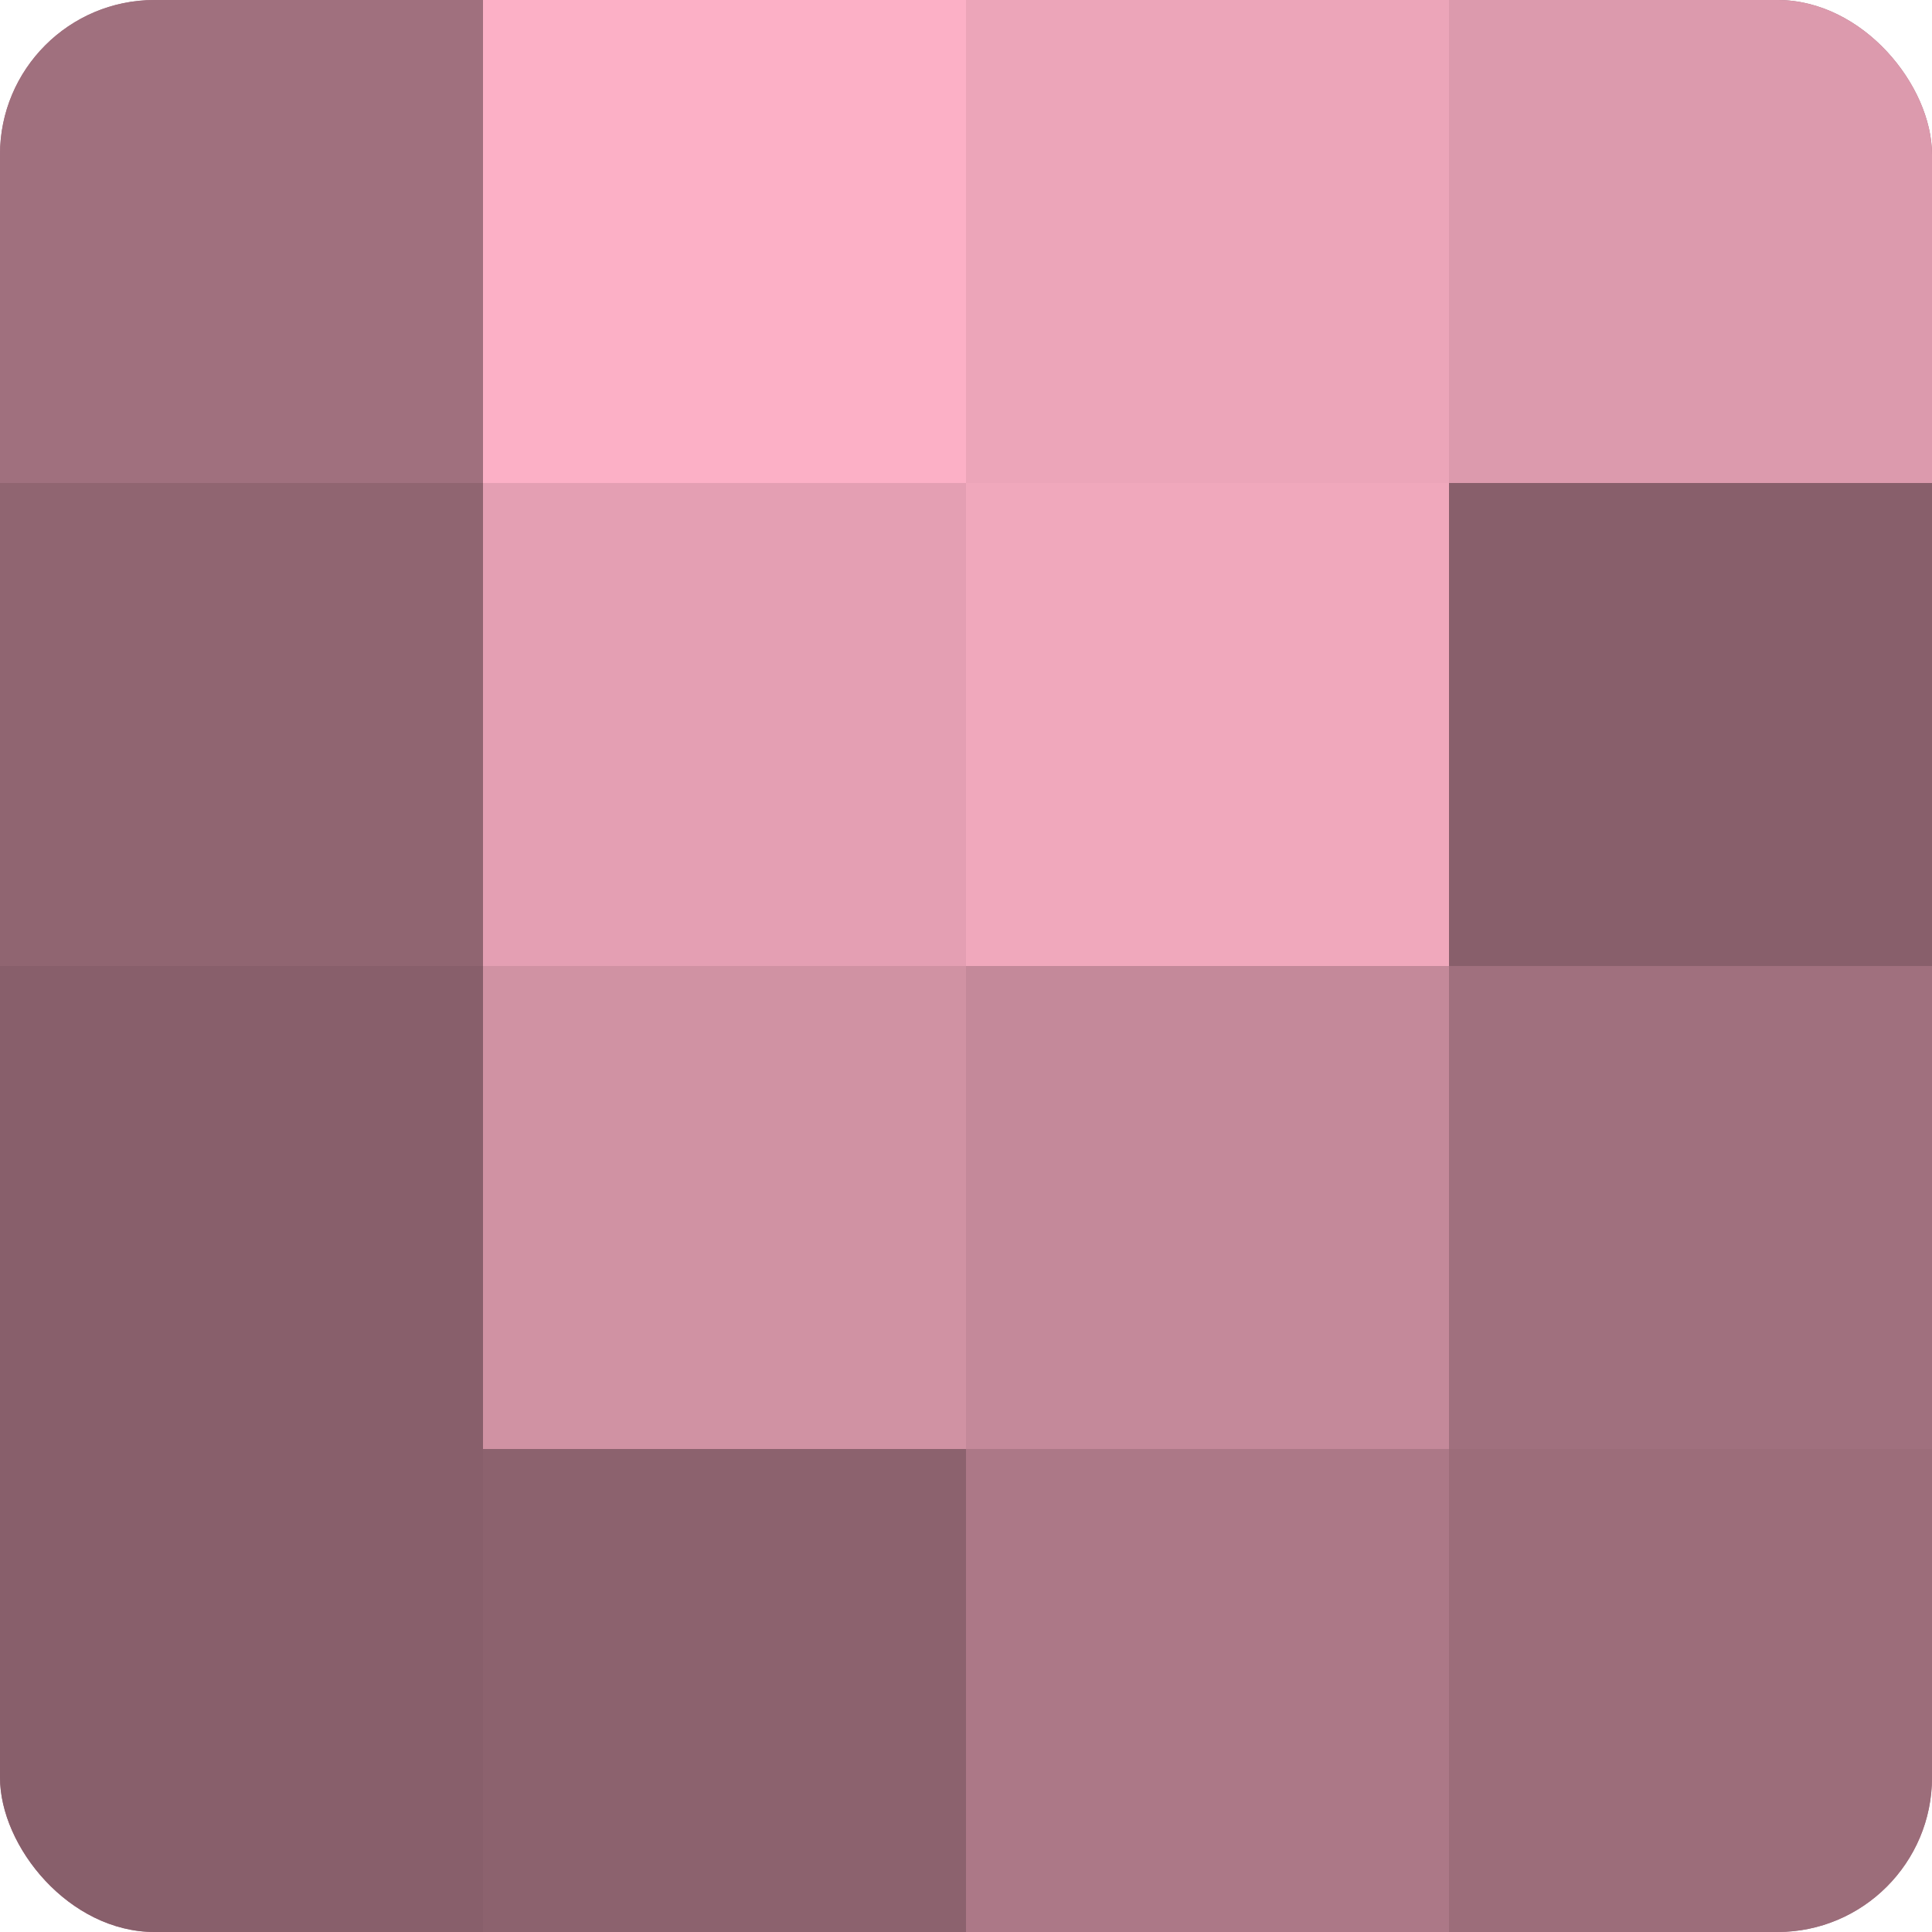
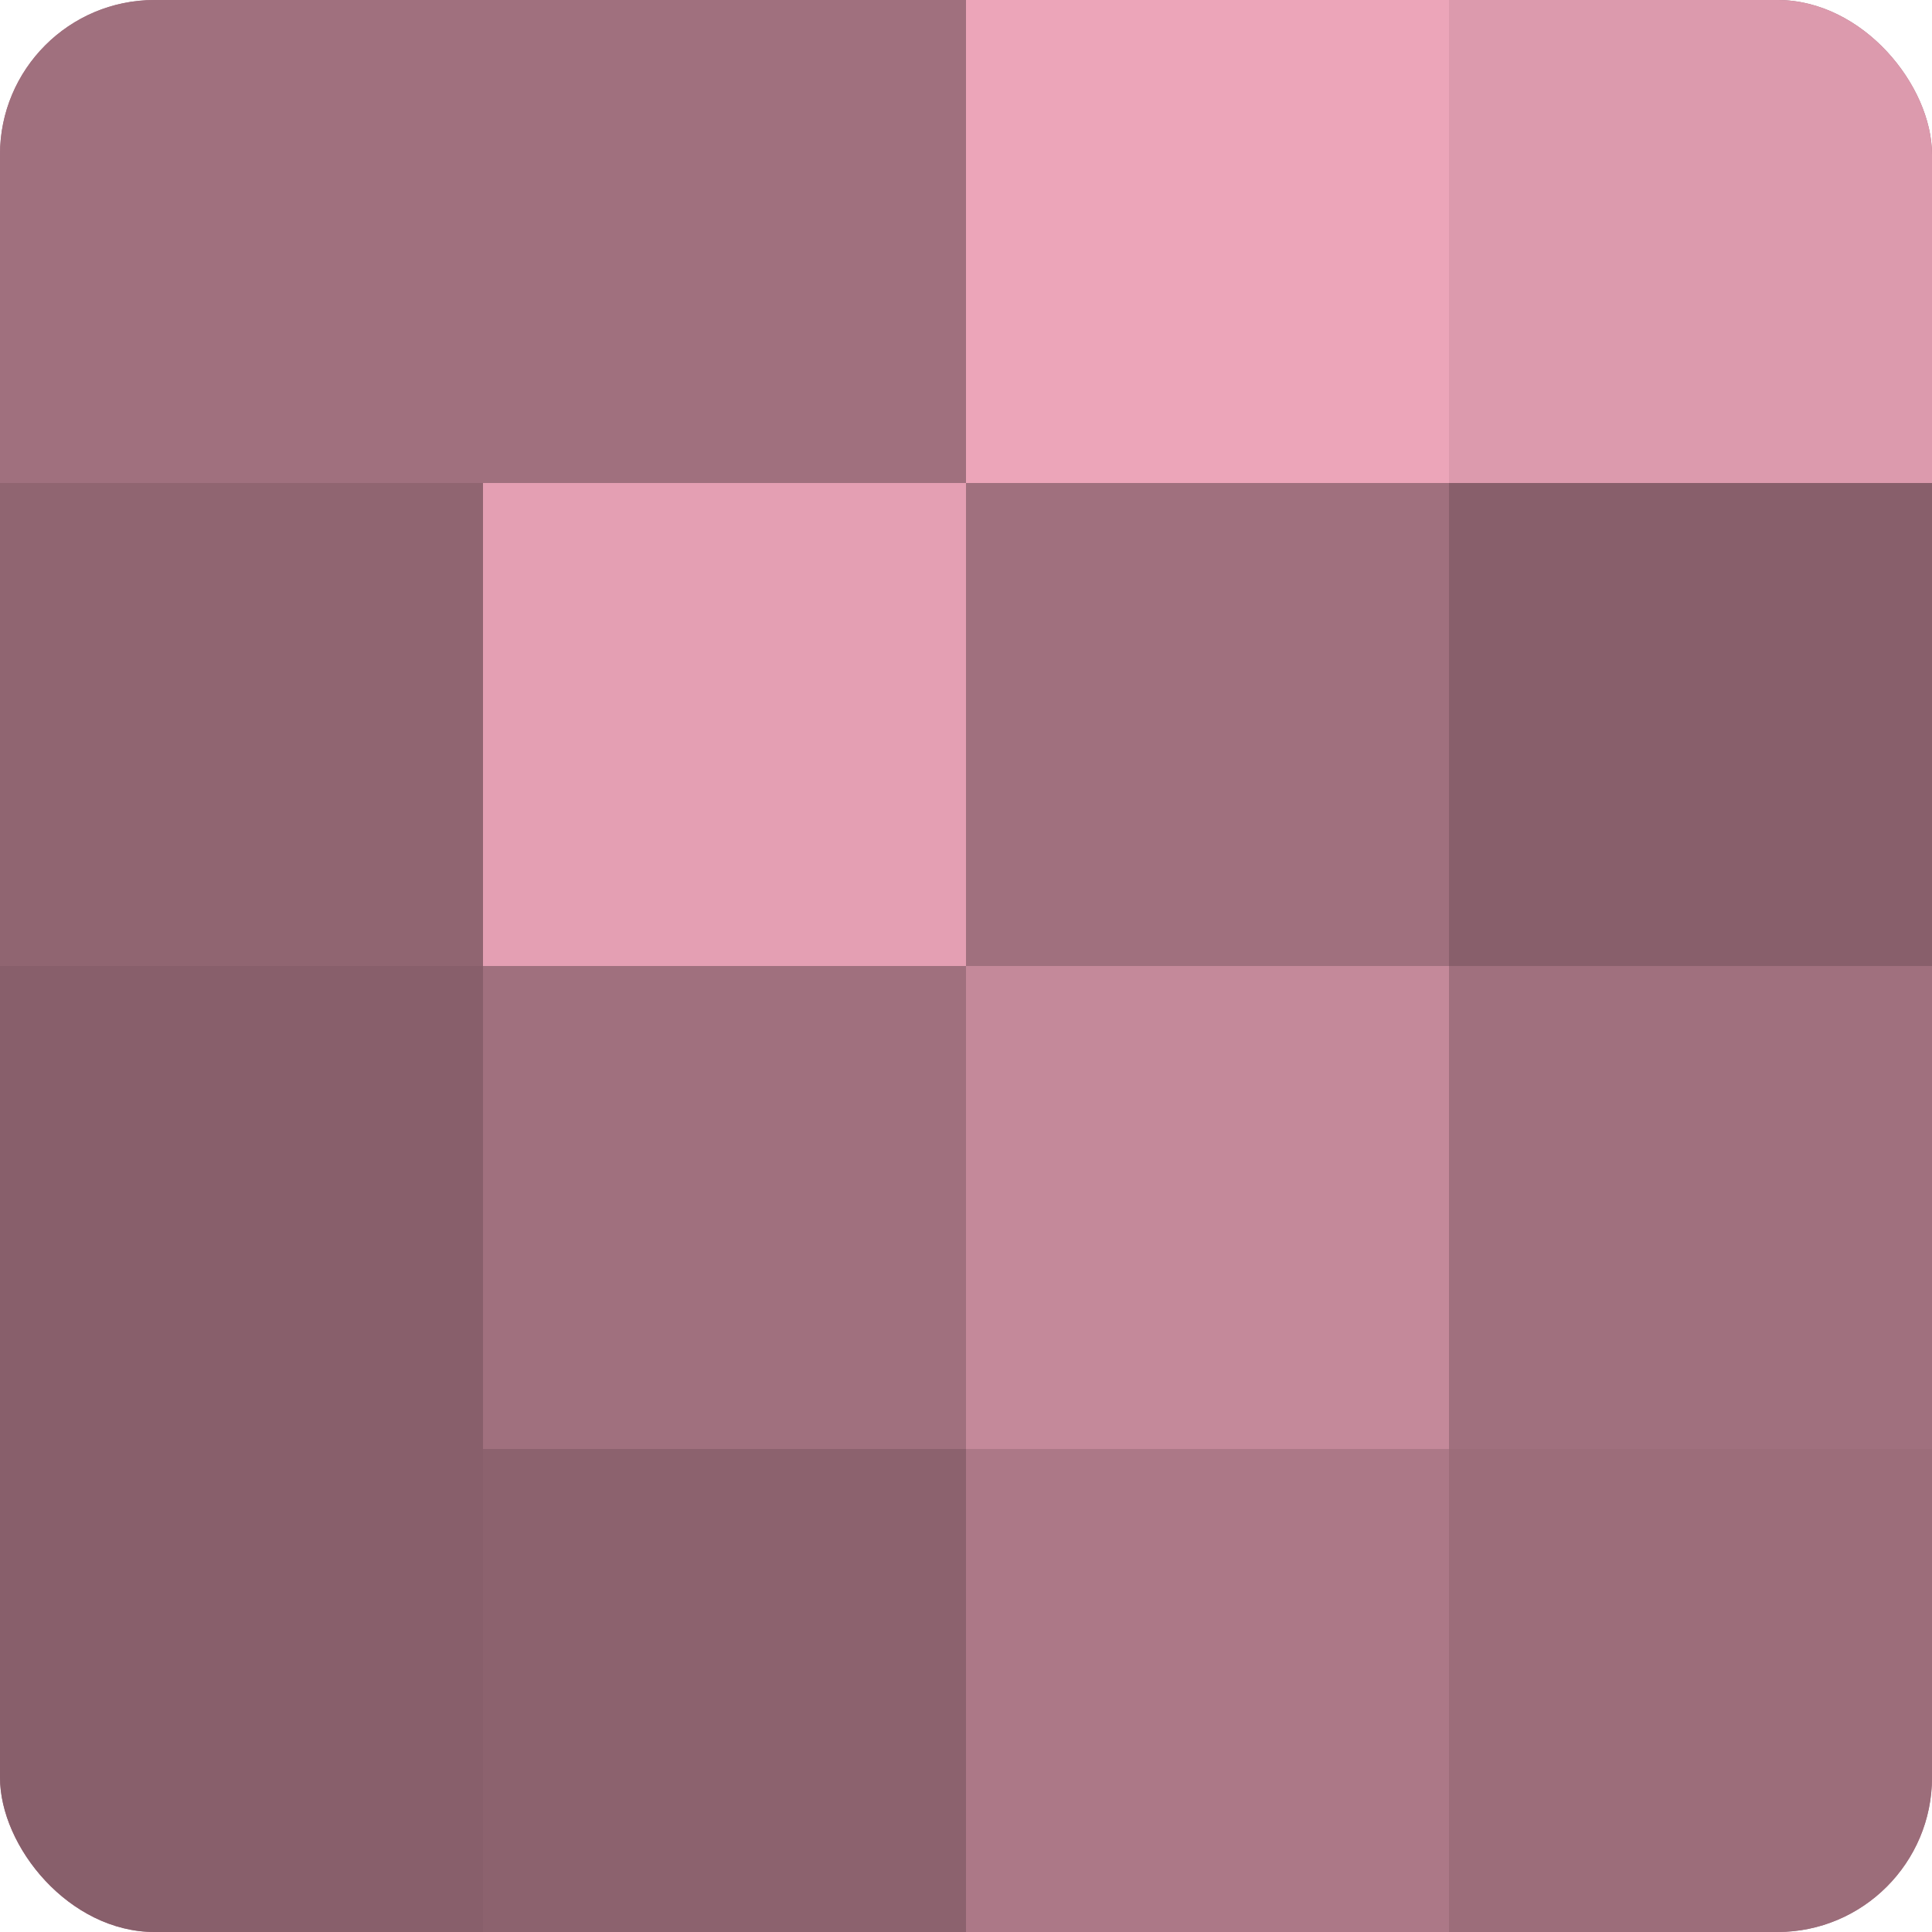
<svg xmlns="http://www.w3.org/2000/svg" width="60" height="60" viewBox="0 0 100 100" preserveAspectRatio="xMidYMid meet">
  <defs>
    <clipPath id="c" width="100" height="100">
      <rect width="100" height="100" rx="8" ry="8" />
    </clipPath>
  </defs>
  <g clip-path="url(#c)">
    <rect width="100" height="100" fill="#a0707e" />
    <rect width="25" height="25" fill="#a0707e" />
    <rect y="25" width="25" height="25" fill="#906571" />
    <rect y="50" width="25" height="25" fill="#885f6b" />
    <rect y="75" width="25" height="25" fill="#885f6b" />
-     <rect x="25" width="25" height="25" fill="#fcb0c6" />
    <rect x="25" y="25" width="25" height="25" fill="#e49fb3" />
-     <rect x="25" y="50" width="25" height="25" fill="#d092a3" />
    <rect x="25" y="75" width="25" height="25" fill="#8c626e" />
    <rect x="50" width="25" height="25" fill="#eca5b9" />
-     <rect x="50" y="25" width="25" height="25" fill="#f0a8bc" />
    <rect x="50" y="50" width="25" height="25" fill="#c4899a" />
    <rect x="50" y="75" width="25" height="25" fill="#ac7887" />
    <rect x="75" width="25" height="25" fill="#dc9aad" />
    <rect x="75" y="25" width="25" height="25" fill="#885f6b" />
    <rect x="75" y="50" width="25" height="25" fill="#a0707e" />
    <rect x="75" y="75" width="25" height="25" fill="#9c6d7a" />
  </g>
</svg>